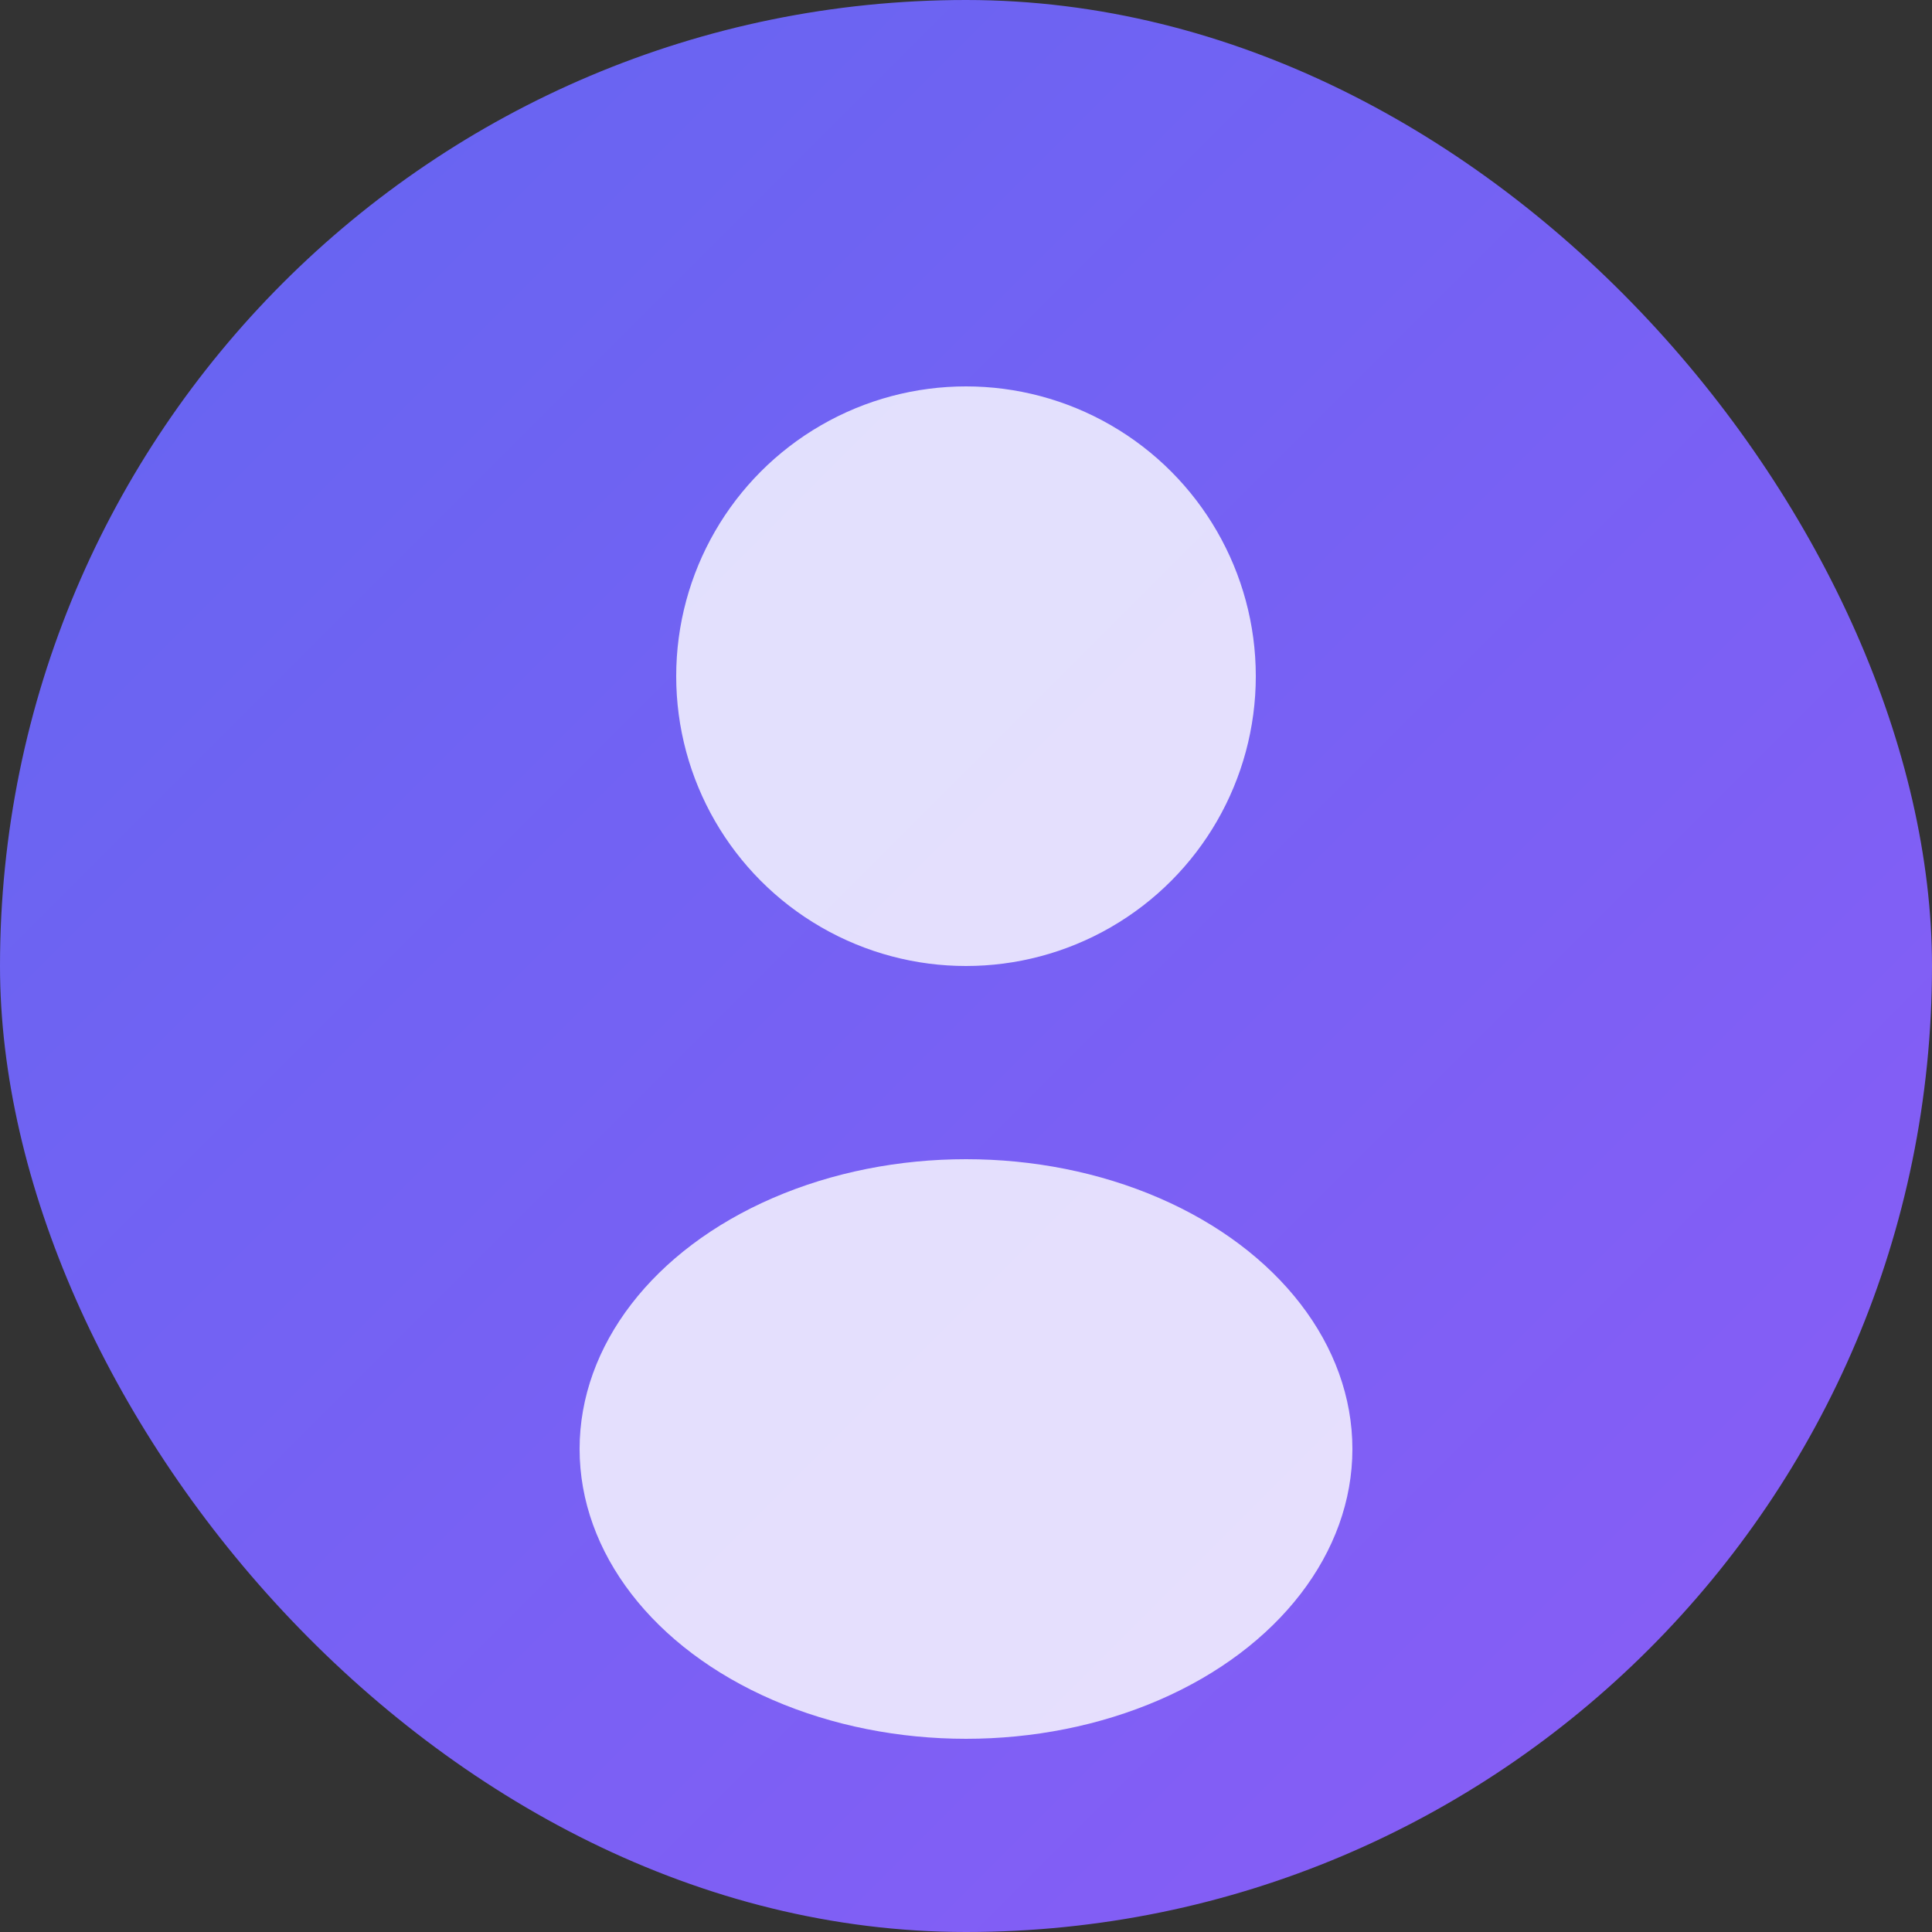
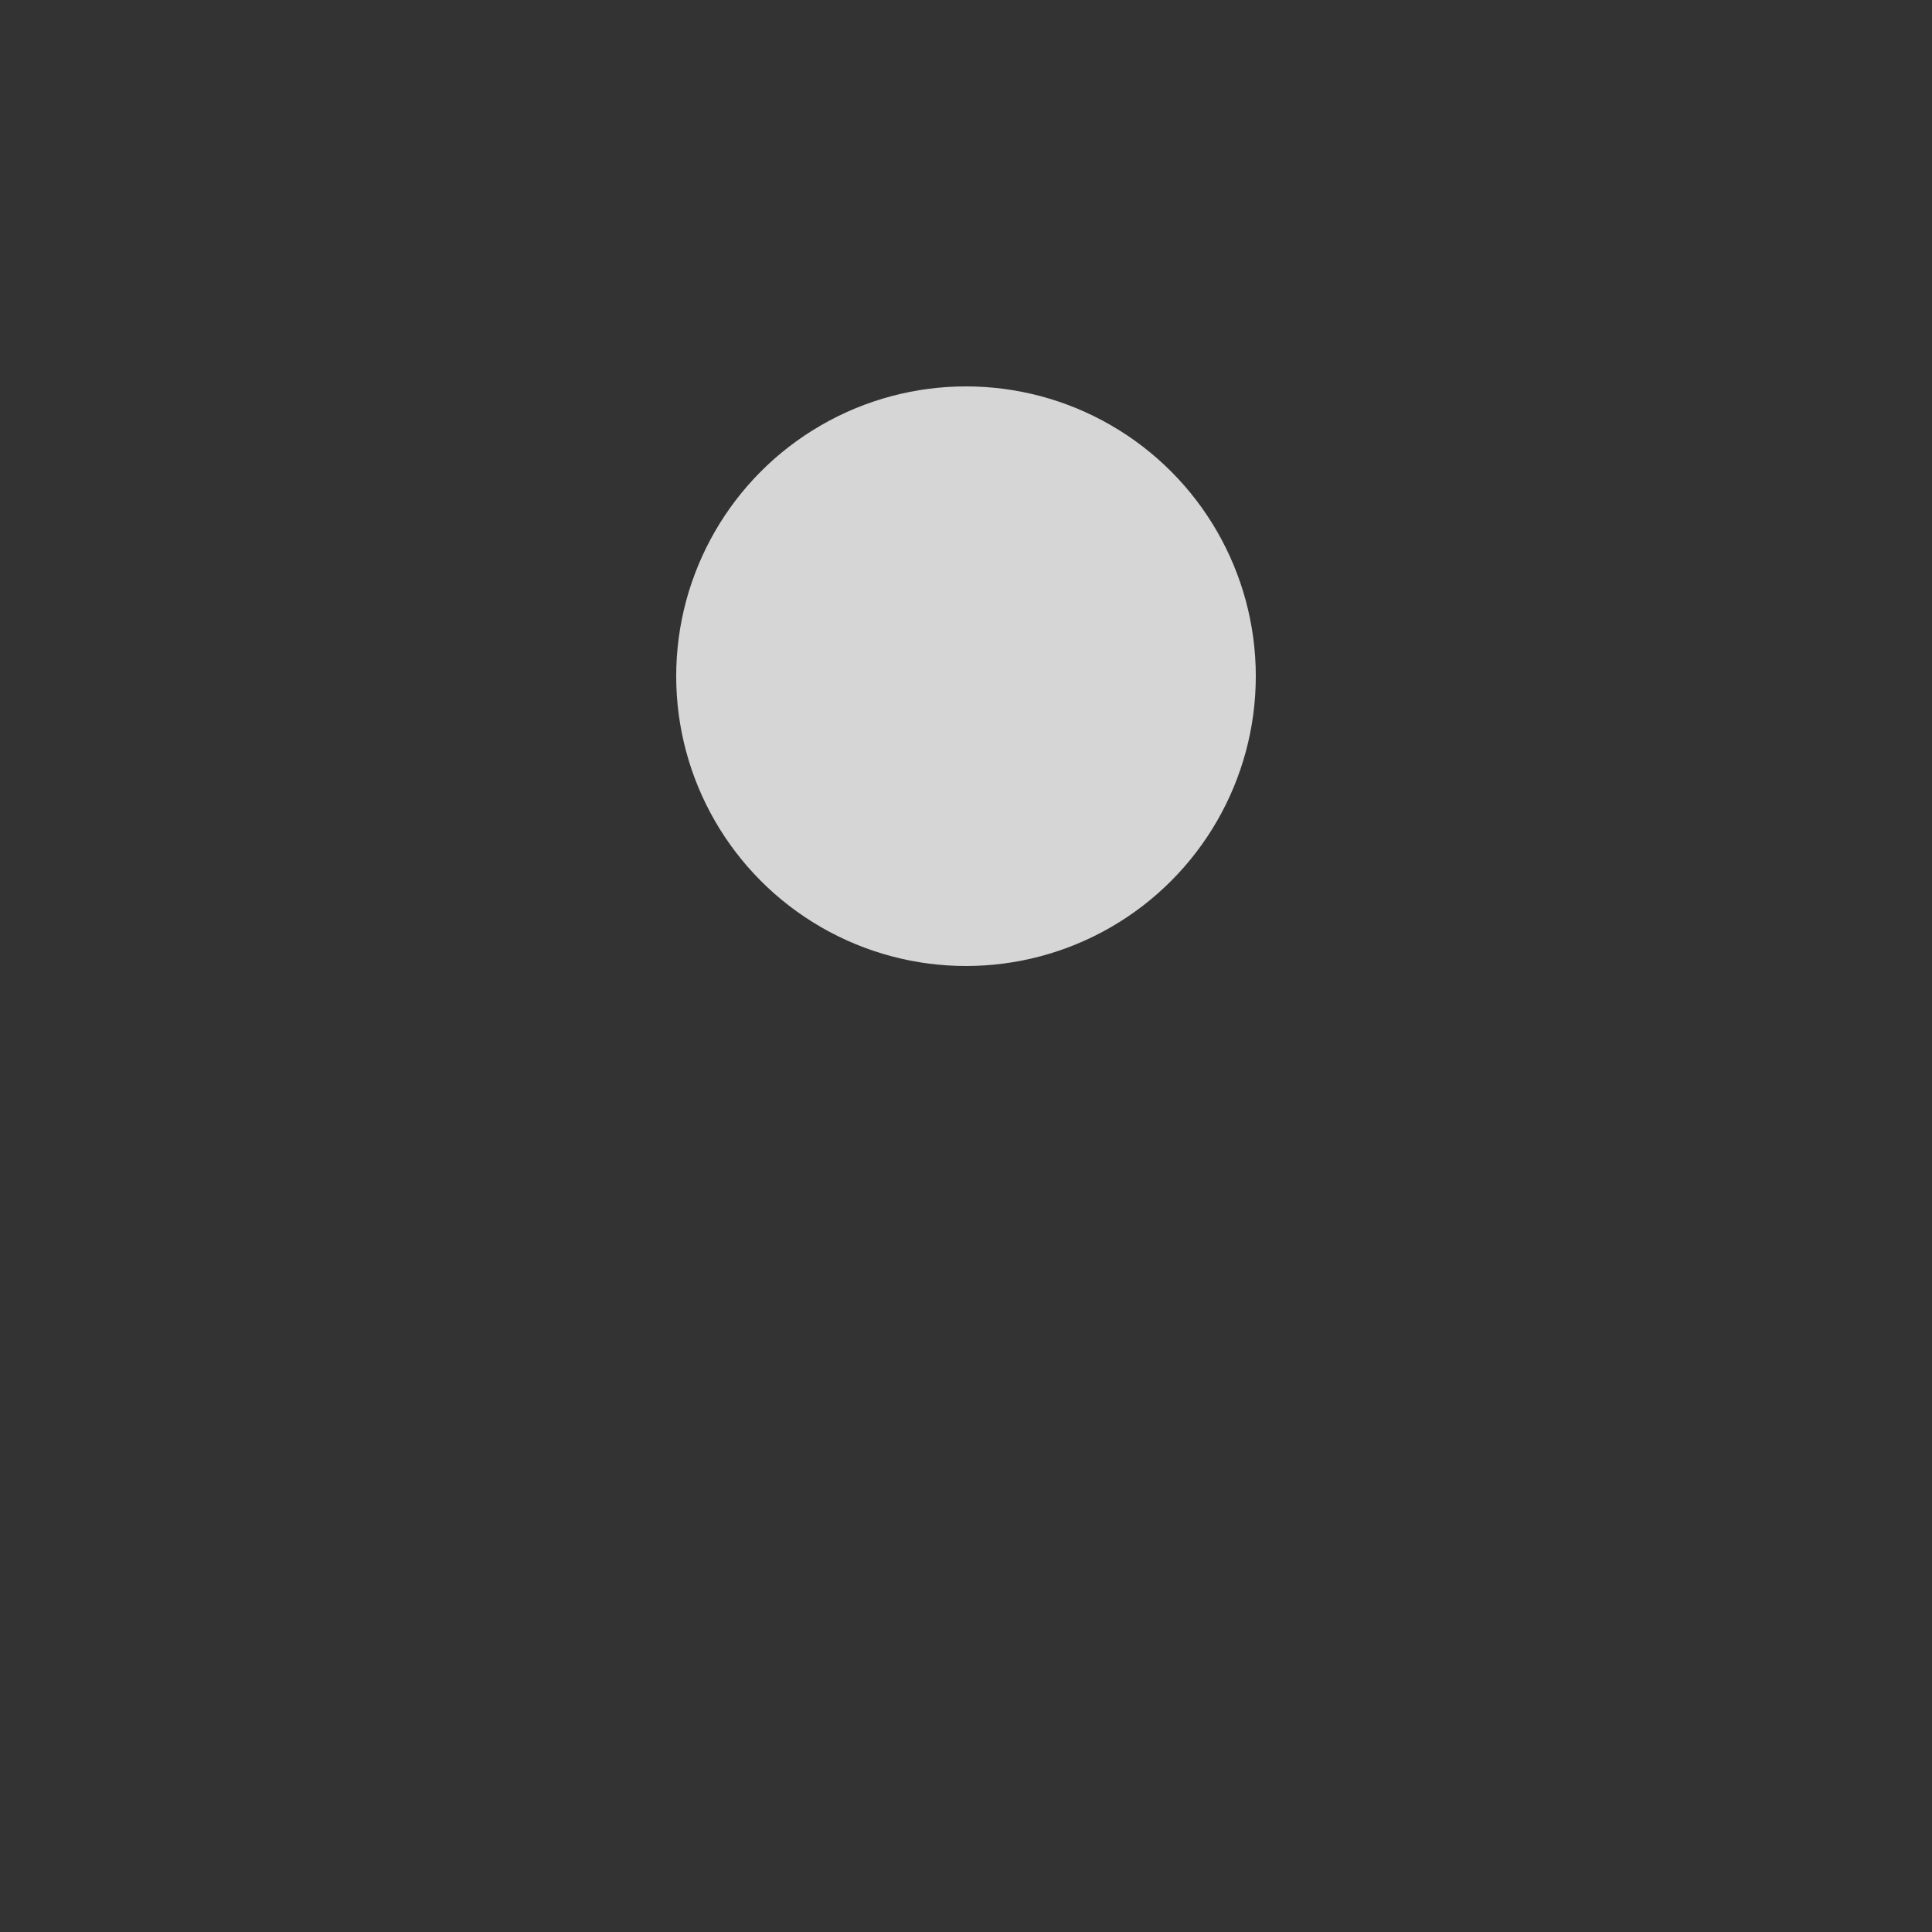
<svg xmlns="http://www.w3.org/2000/svg" viewBox="0 0 100 100">
  <rect x="0" y="0" width="100" height="100" fill="#333333" stroke="none" />
  <defs>
    <linearGradient id="authorbg" x1="0%" y1="0%" x2="100%" y2="100%">
      <stop offset="0%" style="stop-color:#6366f1;stop-opacity:1" />
      <stop offset="100%" style="stop-color:#8b5cf6;stop-opacity:1" />
    </linearGradient>
  </defs>
-   <rect width="100" height="100" fill="url(#authorbg)" rx="50" />
  <circle cx="50" cy="35" r="15" fill="white" opacity="0.8" />
-   <ellipse cx="50" cy="75" rx="20" ry="15" fill="white" opacity="0.8" />
</svg>